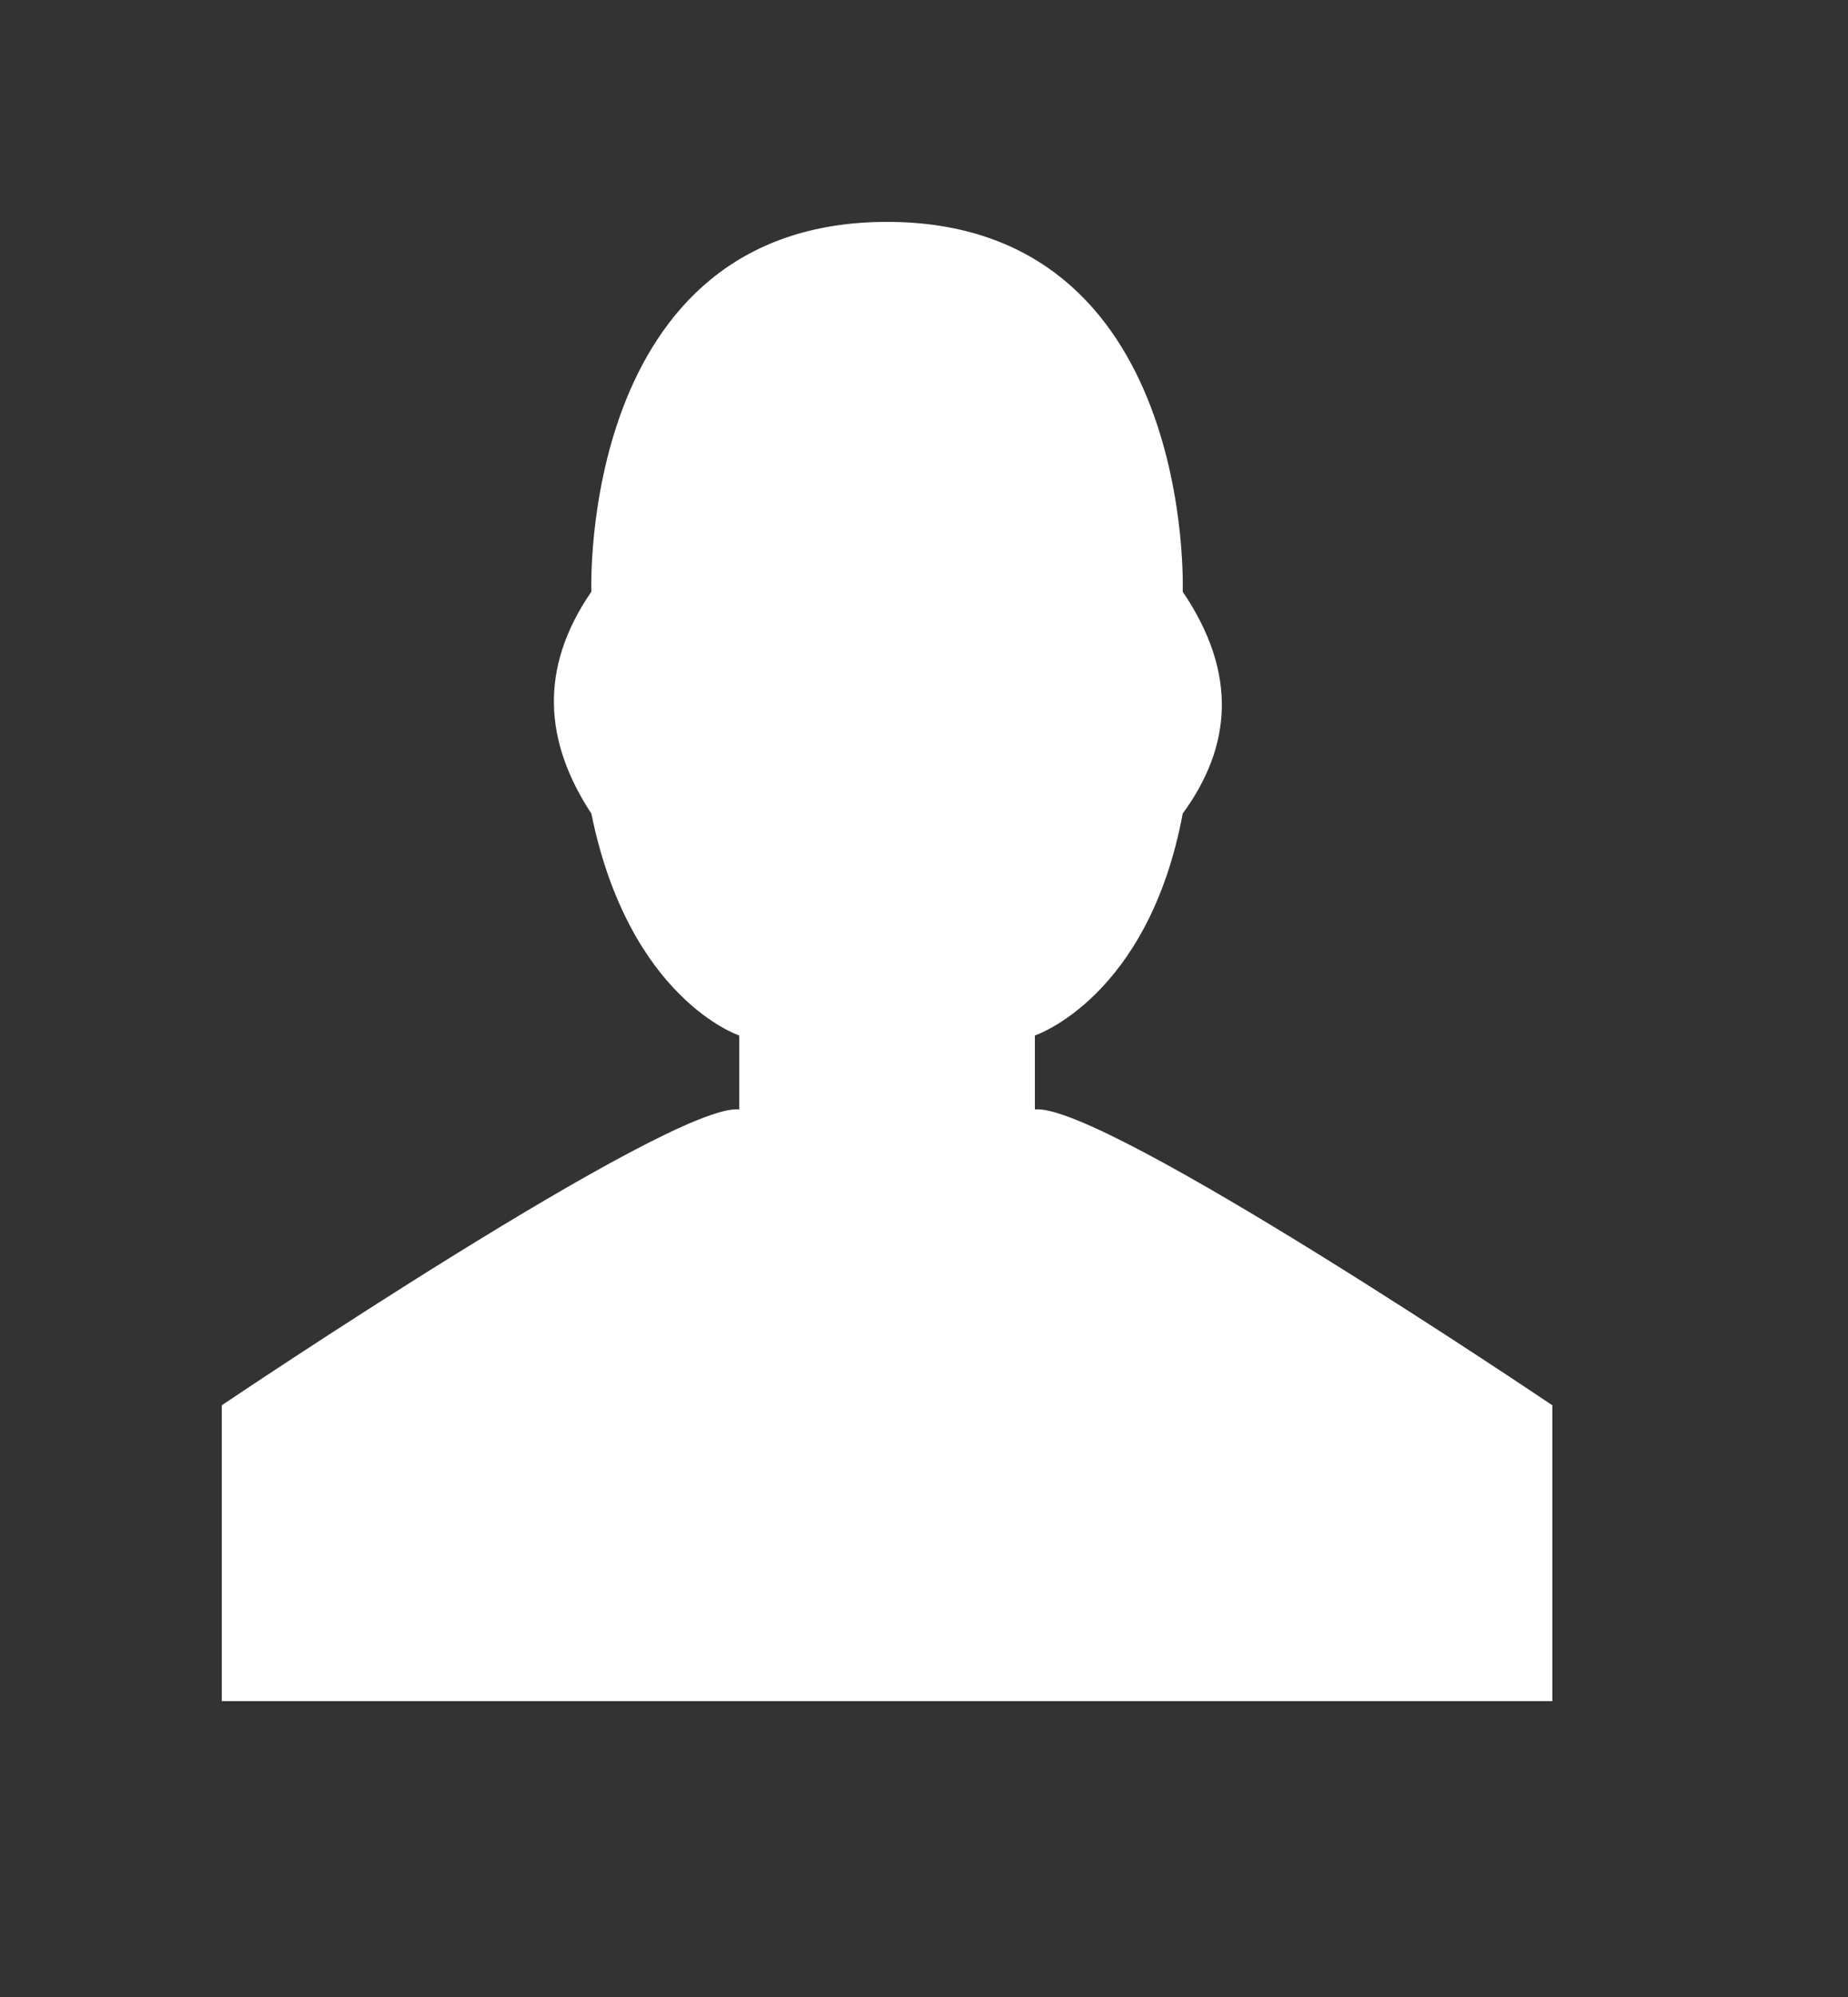
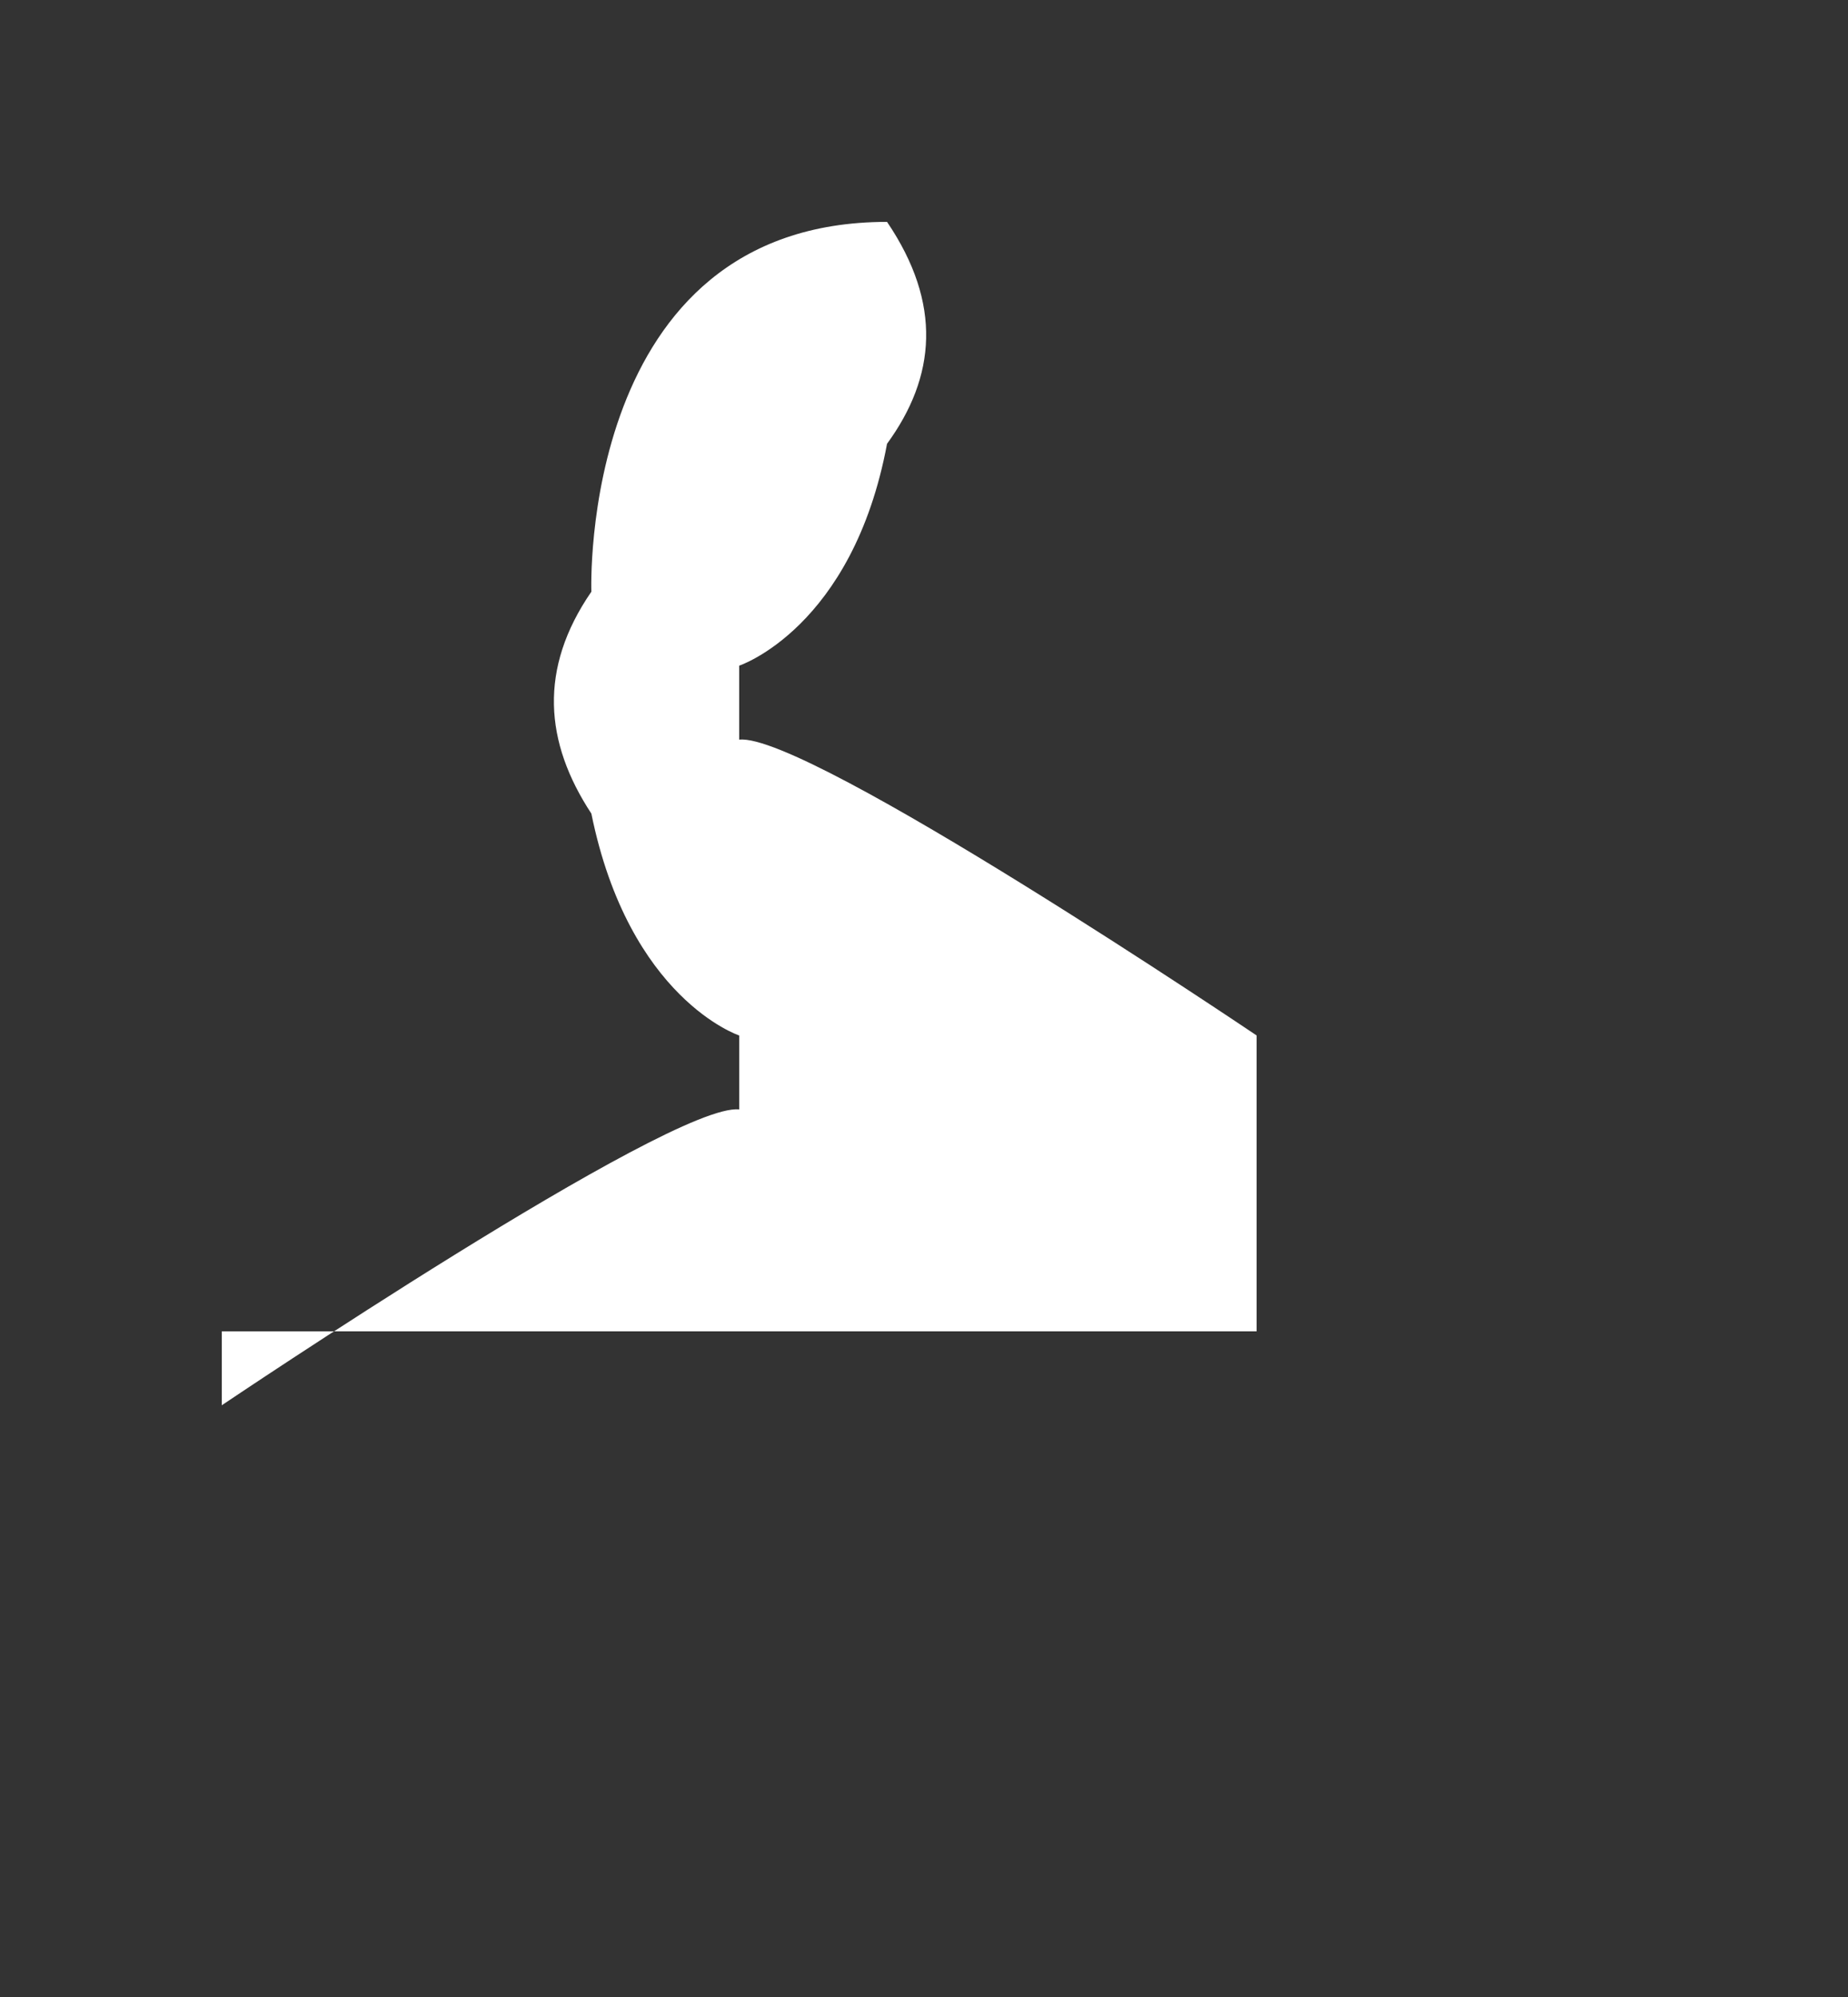
<svg xmlns="http://www.w3.org/2000/svg" viewBox="0 0 25 27" fill-rule="evenodd" clip-rule="evenodd" stroke-linejoin="round" stroke-miterlimit="1.414">
  <rect x="0" y="0" width="25" height="27" fill="#333333" stroke="none" />
-   <path d="M3 23v-4s6.08-4.1 7-4v-1s-1.49-.492-2-3c-.633-.963-.717-1.958 0-3 0 0-.18-5 4-5s4 5 4 5c.75 1.108.66 2.095 0 3-.466 2.492-2 3-2 3v1c.92-.1 7 4 7 4v4H3z" fill="#fff" />
+   <path d="M3 23v-4s6.08-4.1 7-4v-1s-1.49-.492-2-3c-.633-.963-.717-1.958 0-3 0 0-.18-5 4-5c.75 1.108.66 2.095 0 3-.466 2.492-2 3-2 3v1c.92-.1 7 4 7 4v4H3z" fill="#fff" />
</svg>